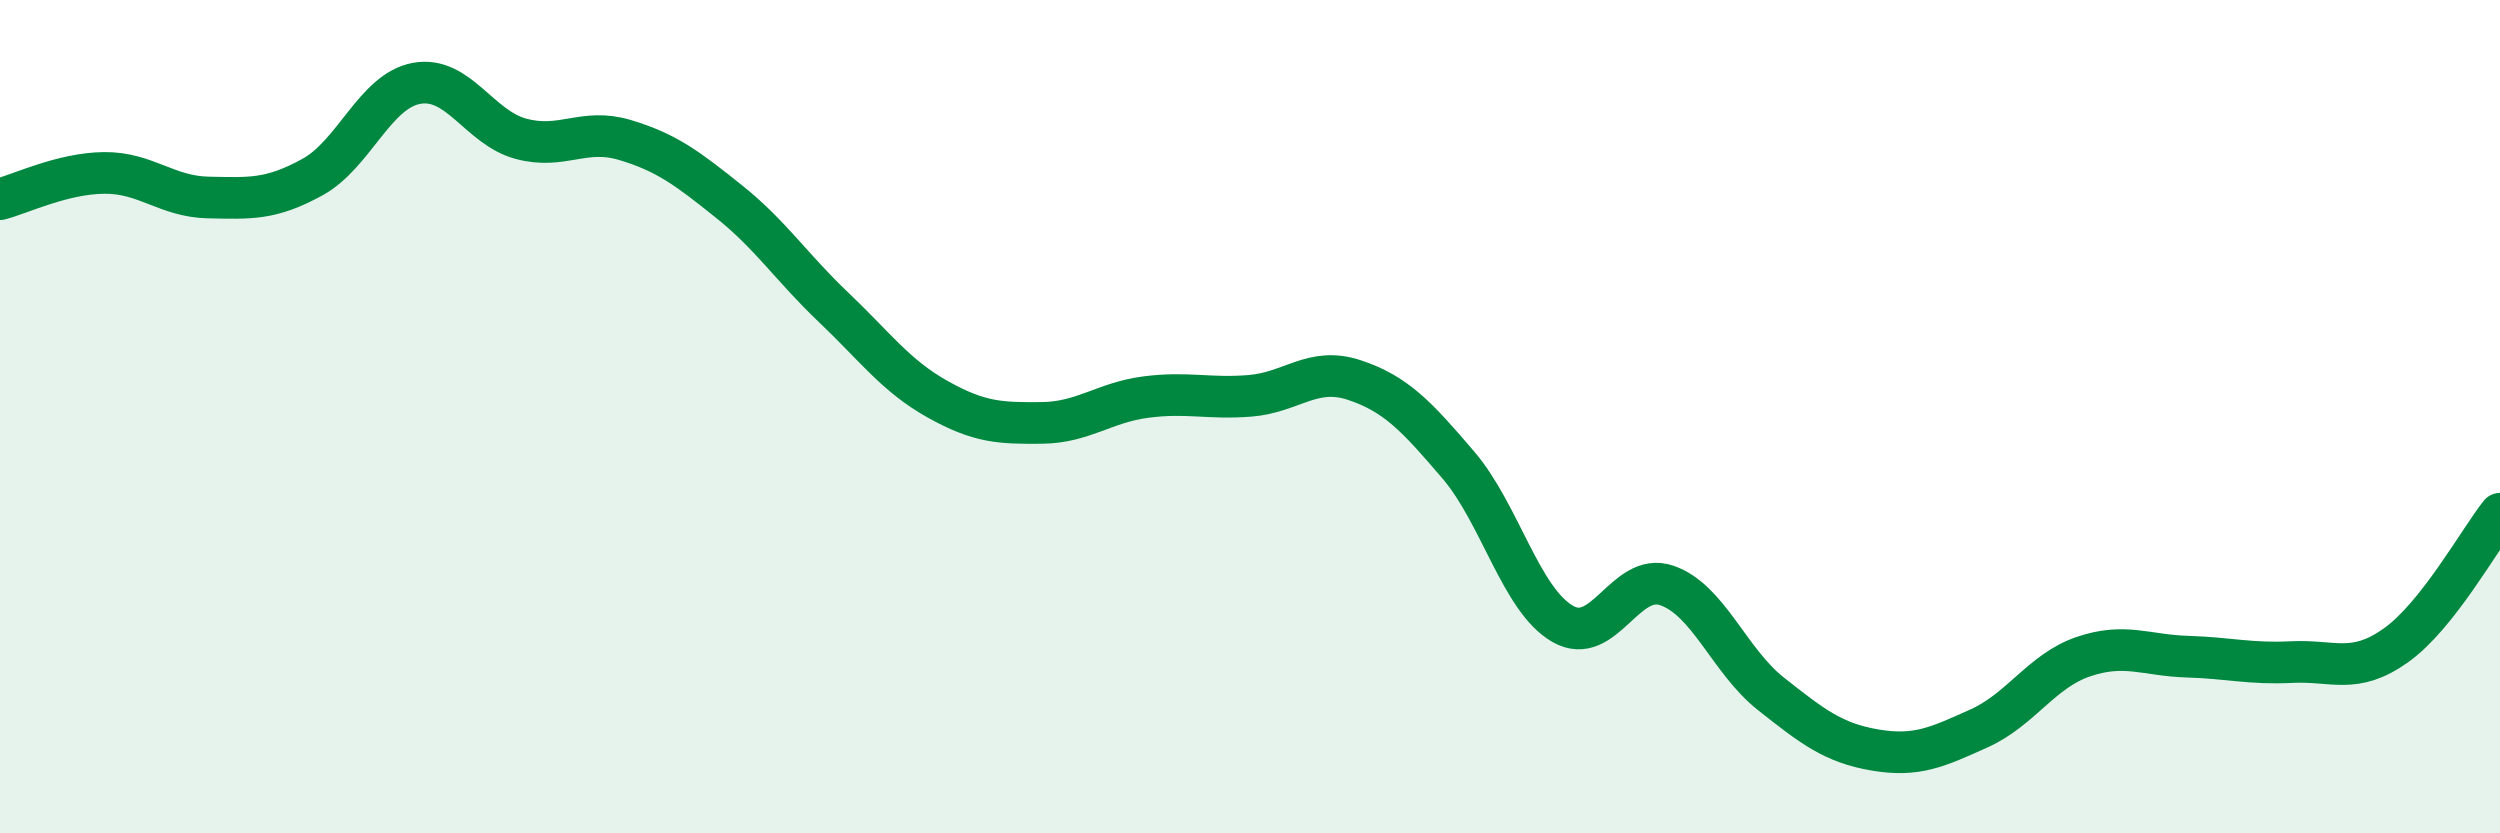
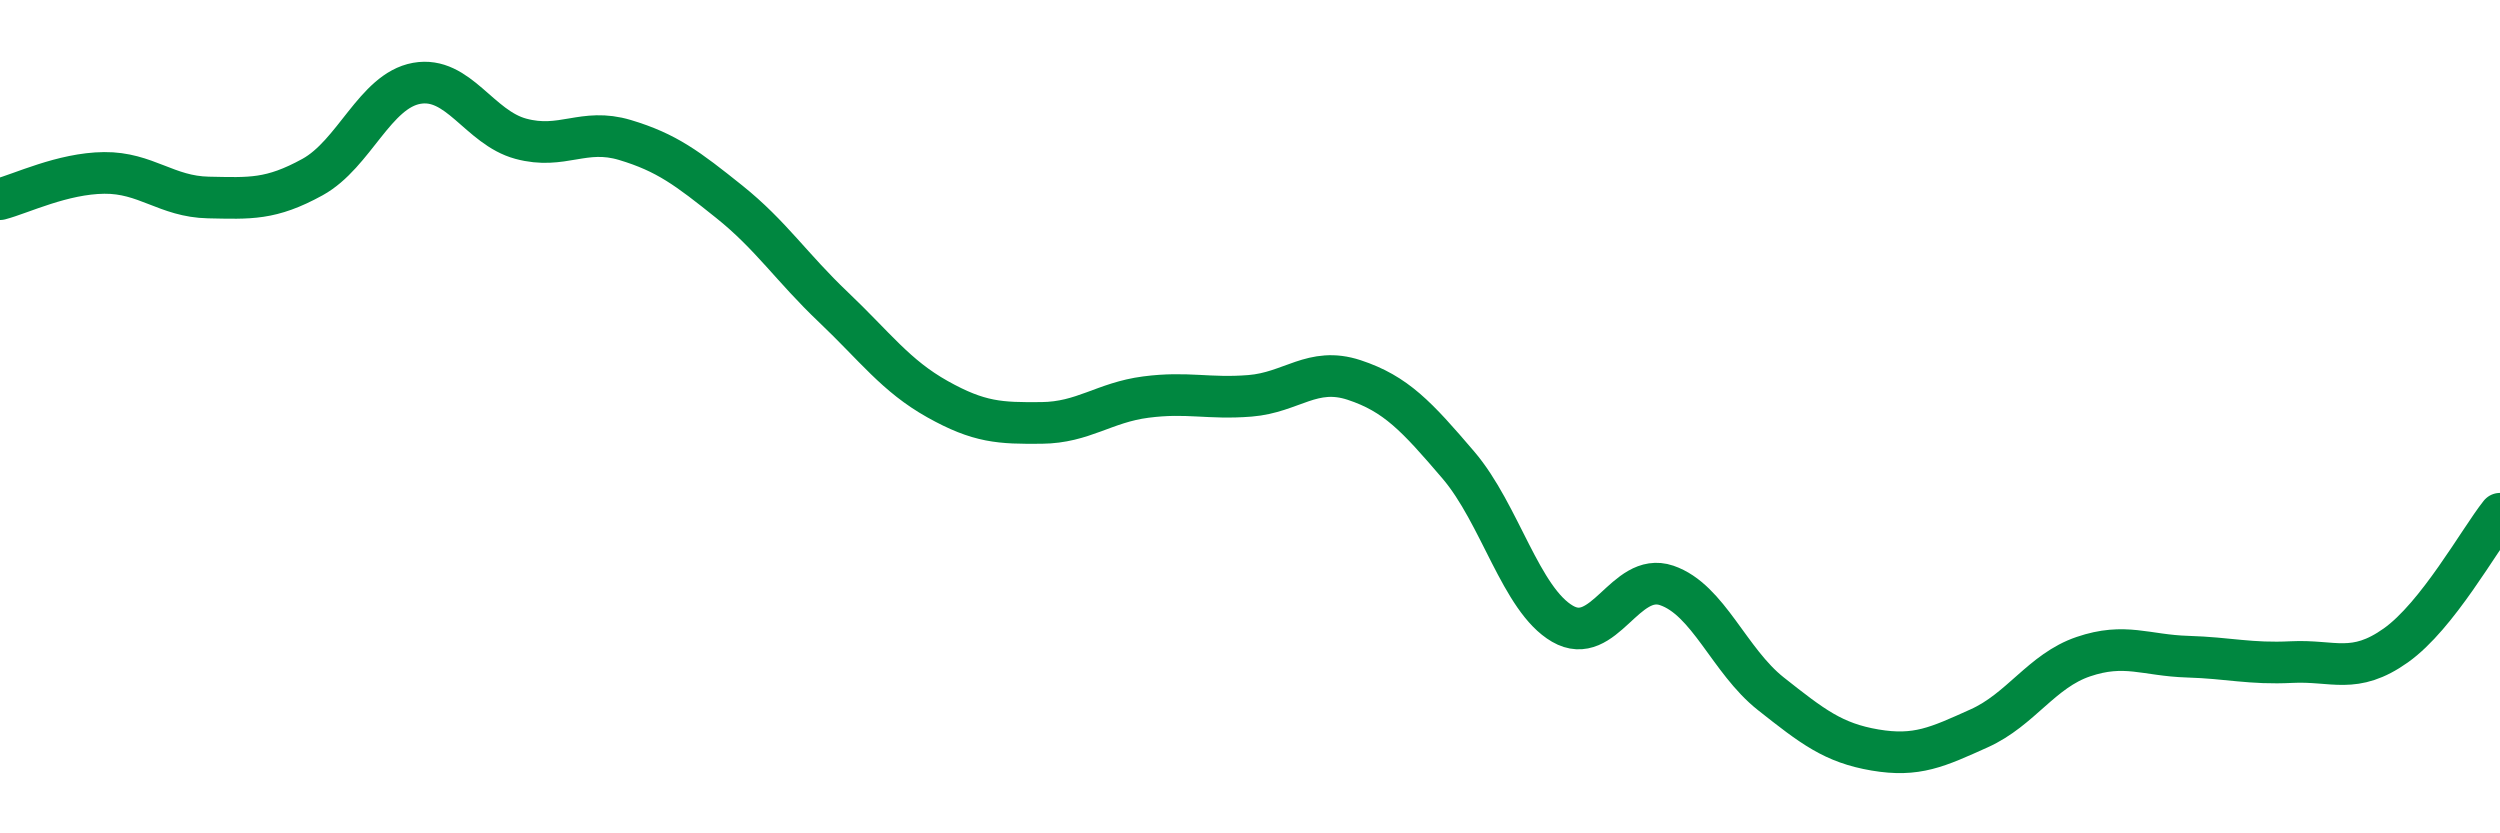
<svg xmlns="http://www.w3.org/2000/svg" width="60" height="20" viewBox="0 0 60 20">
-   <path d="M 0,4.78 C 0.5,4.65 1.5,4.16 2.5,4.15 C 3.5,4.14 4,4.72 5,4.74 C 6,4.76 6.5,4.8 7.5,4.25 C 8.5,3.7 9,2.18 10,2 C 11,1.82 11.5,3.06 12.5,3.33 C 13.5,3.6 14,3.06 15,3.36 C 16,3.66 16.5,4.04 17.5,4.84 C 18.5,5.64 19,6.42 20,7.37 C 21,8.32 21.5,9.02 22.5,9.58 C 23.5,10.14 24,10.16 25,10.15 C 26,10.14 26.5,9.66 27.5,9.53 C 28.5,9.4 29,9.58 30,9.5 C 31,9.42 31.5,8.79 32.5,9.12 C 33.5,9.45 34,9.99 35,11.16 C 36,12.33 36.5,14.39 37.5,14.97 C 38.5,15.55 39,13.71 40,14.05 C 41,14.39 41.5,15.86 42.5,16.65 C 43.5,17.44 44,17.83 45,18 C 46,18.17 46.5,17.93 47.5,17.48 C 48.5,17.03 49,16.1 50,15.76 C 51,15.42 51.5,15.73 52.5,15.76 C 53.5,15.79 54,15.94 55,15.89 C 56,15.84 56.5,16.2 57.5,15.49 C 58.5,14.78 59.5,12.96 60,12.33L60 20L0 20Z" fill="#008740" opacity="0.1" stroke-linecap="round" stroke-linejoin="round" />
  <path d="M 0,4.78 C 0.5,4.65 1.5,4.16 2.5,4.15 C 3.5,4.14 4,4.72 5,4.74 C 6,4.76 6.5,4.8 7.5,4.25 C 8.5,3.7 9,2.18 10,2 C 11,1.82 11.5,3.06 12.5,3.33 C 13.5,3.6 14,3.06 15,3.36 C 16,3.66 16.5,4.04 17.5,4.84 C 18.5,5.64 19,6.42 20,7.37 C 21,8.32 21.5,9.02 22.5,9.58 C 23.5,10.14 24,10.16 25,10.15 C 26,10.14 26.5,9.66 27.5,9.53 C 28.5,9.4 29,9.58 30,9.5 C 31,9.42 31.5,8.79 32.5,9.12 C 33.5,9.45 34,9.99 35,11.16 C 36,12.33 36.5,14.39 37.5,14.97 C 38.5,15.55 39,13.71 40,14.05 C 41,14.39 41.5,15.86 42.5,16.65 C 43.5,17.44 44,17.83 45,18 C 46,18.17 46.5,17.93 47.5,17.48 C 48.5,17.03 49,16.1 50,15.76 C 51,15.42 51.5,15.73 52.5,15.76 C 53.5,15.79 54,15.94 55,15.89 C 56,15.84 56.5,16.2 57.5,15.49 C 58.5,14.78 59.5,12.96 60,12.33" stroke="#008740" stroke-width="1" fill="none" stroke-linecap="round" stroke-linejoin="round" />
</svg>